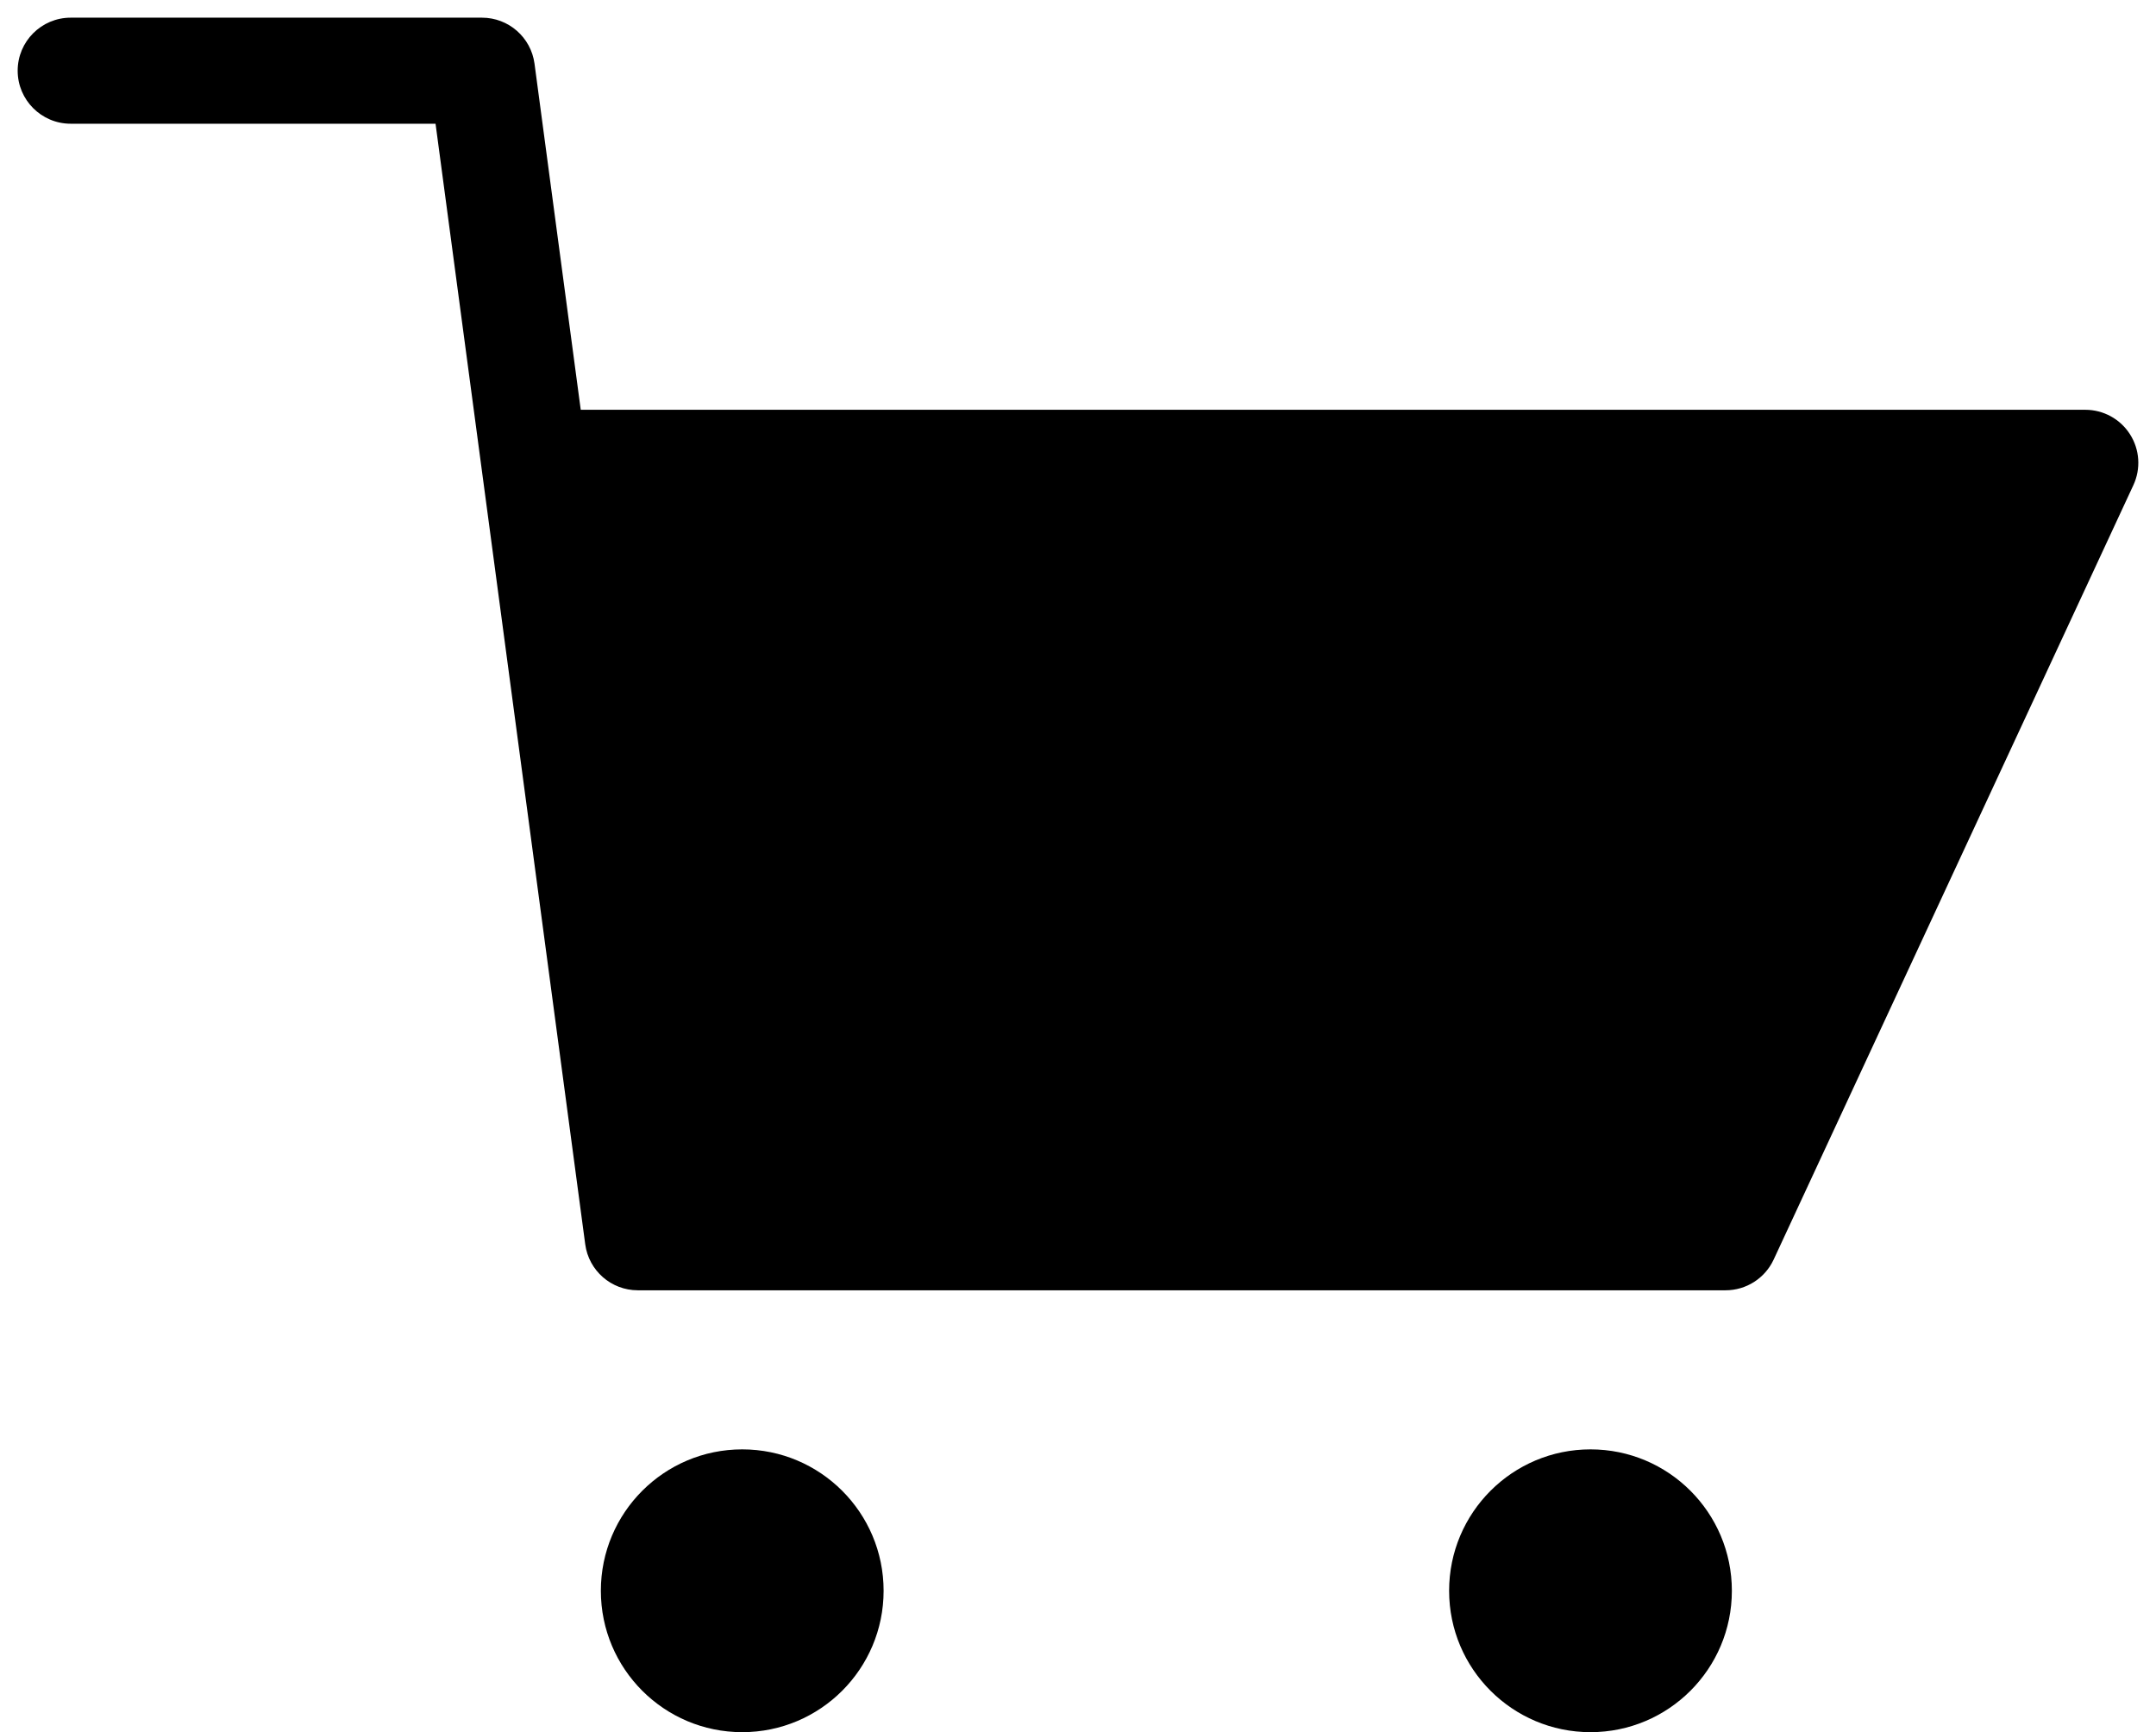
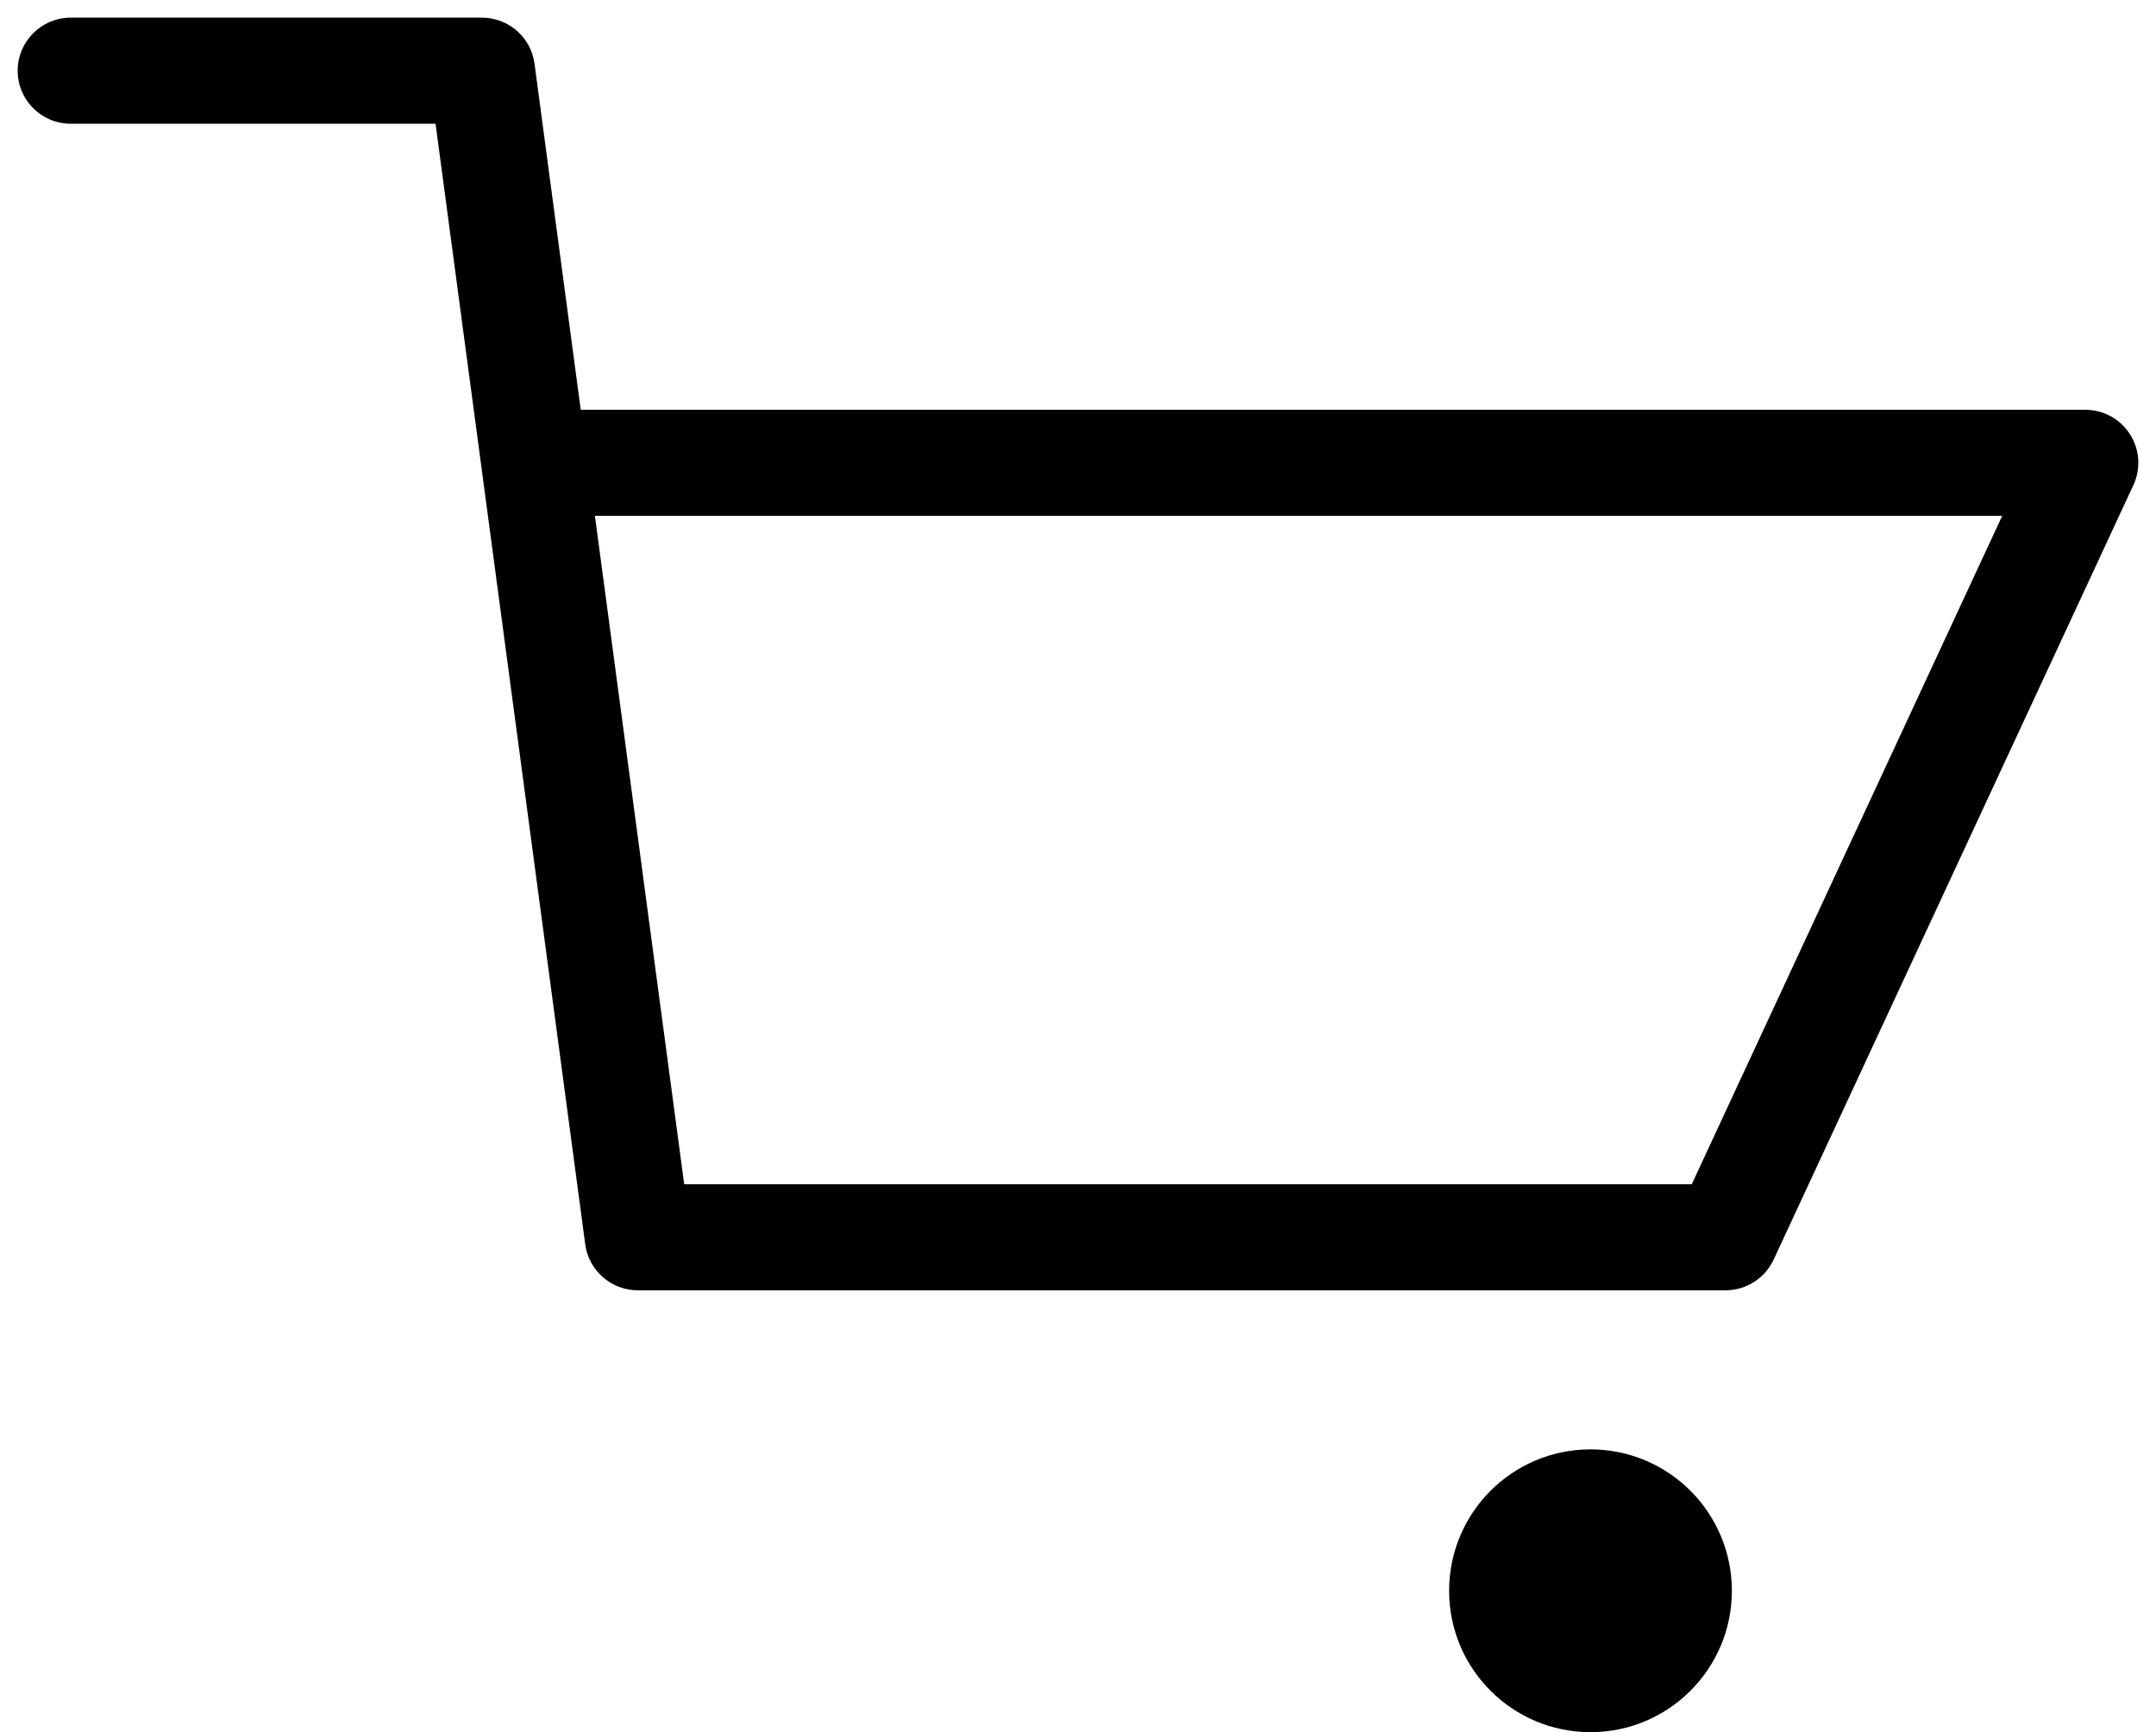
<svg xmlns="http://www.w3.org/2000/svg" class="icon icon--cart" width="61" height="49" viewBox="0 0 61 49">
  <path fill-rule="evenodd" clip-rule="evenodd" d="M0.5 2C0.5 1.172 1.172 0.5 2 0.5H13.636C14.388 0.5 15.023 1.056 15.123 1.801L16.431 11.592H59C59.512 11.592 59.989 11.853 60.264 12.285C60.54 12.716 60.576 13.259 60.36 13.724L50.182 35.632C49.936 36.161 49.405 36.5 48.822 36.5H18.045C17.294 36.5 16.658 35.944 16.558 35.199L12.323 3.5H2C1.172 3.5 0.5 2.828 0.5 2ZM16.832 14.592L19.358 33.5H47.865L56.649 14.592H16.832Z" />
-   <path d="M18.589 35H49.708L60 13H16L18.589 35Z" />
-   <path d="M21 49C23.209 49 25 47.209 25 45C25 42.791 23.209 41 21 41C18.791 41 17 42.791 17 45C17 47.209 18.791 49 21 49Z" />
  <path d="M45 49C47.209 49 49 47.209 49 45C49 42.791 47.209 41 45 41C42.791 41 41 42.791 41 45C41 47.209 42.791 49 45 49Z" />
</svg>